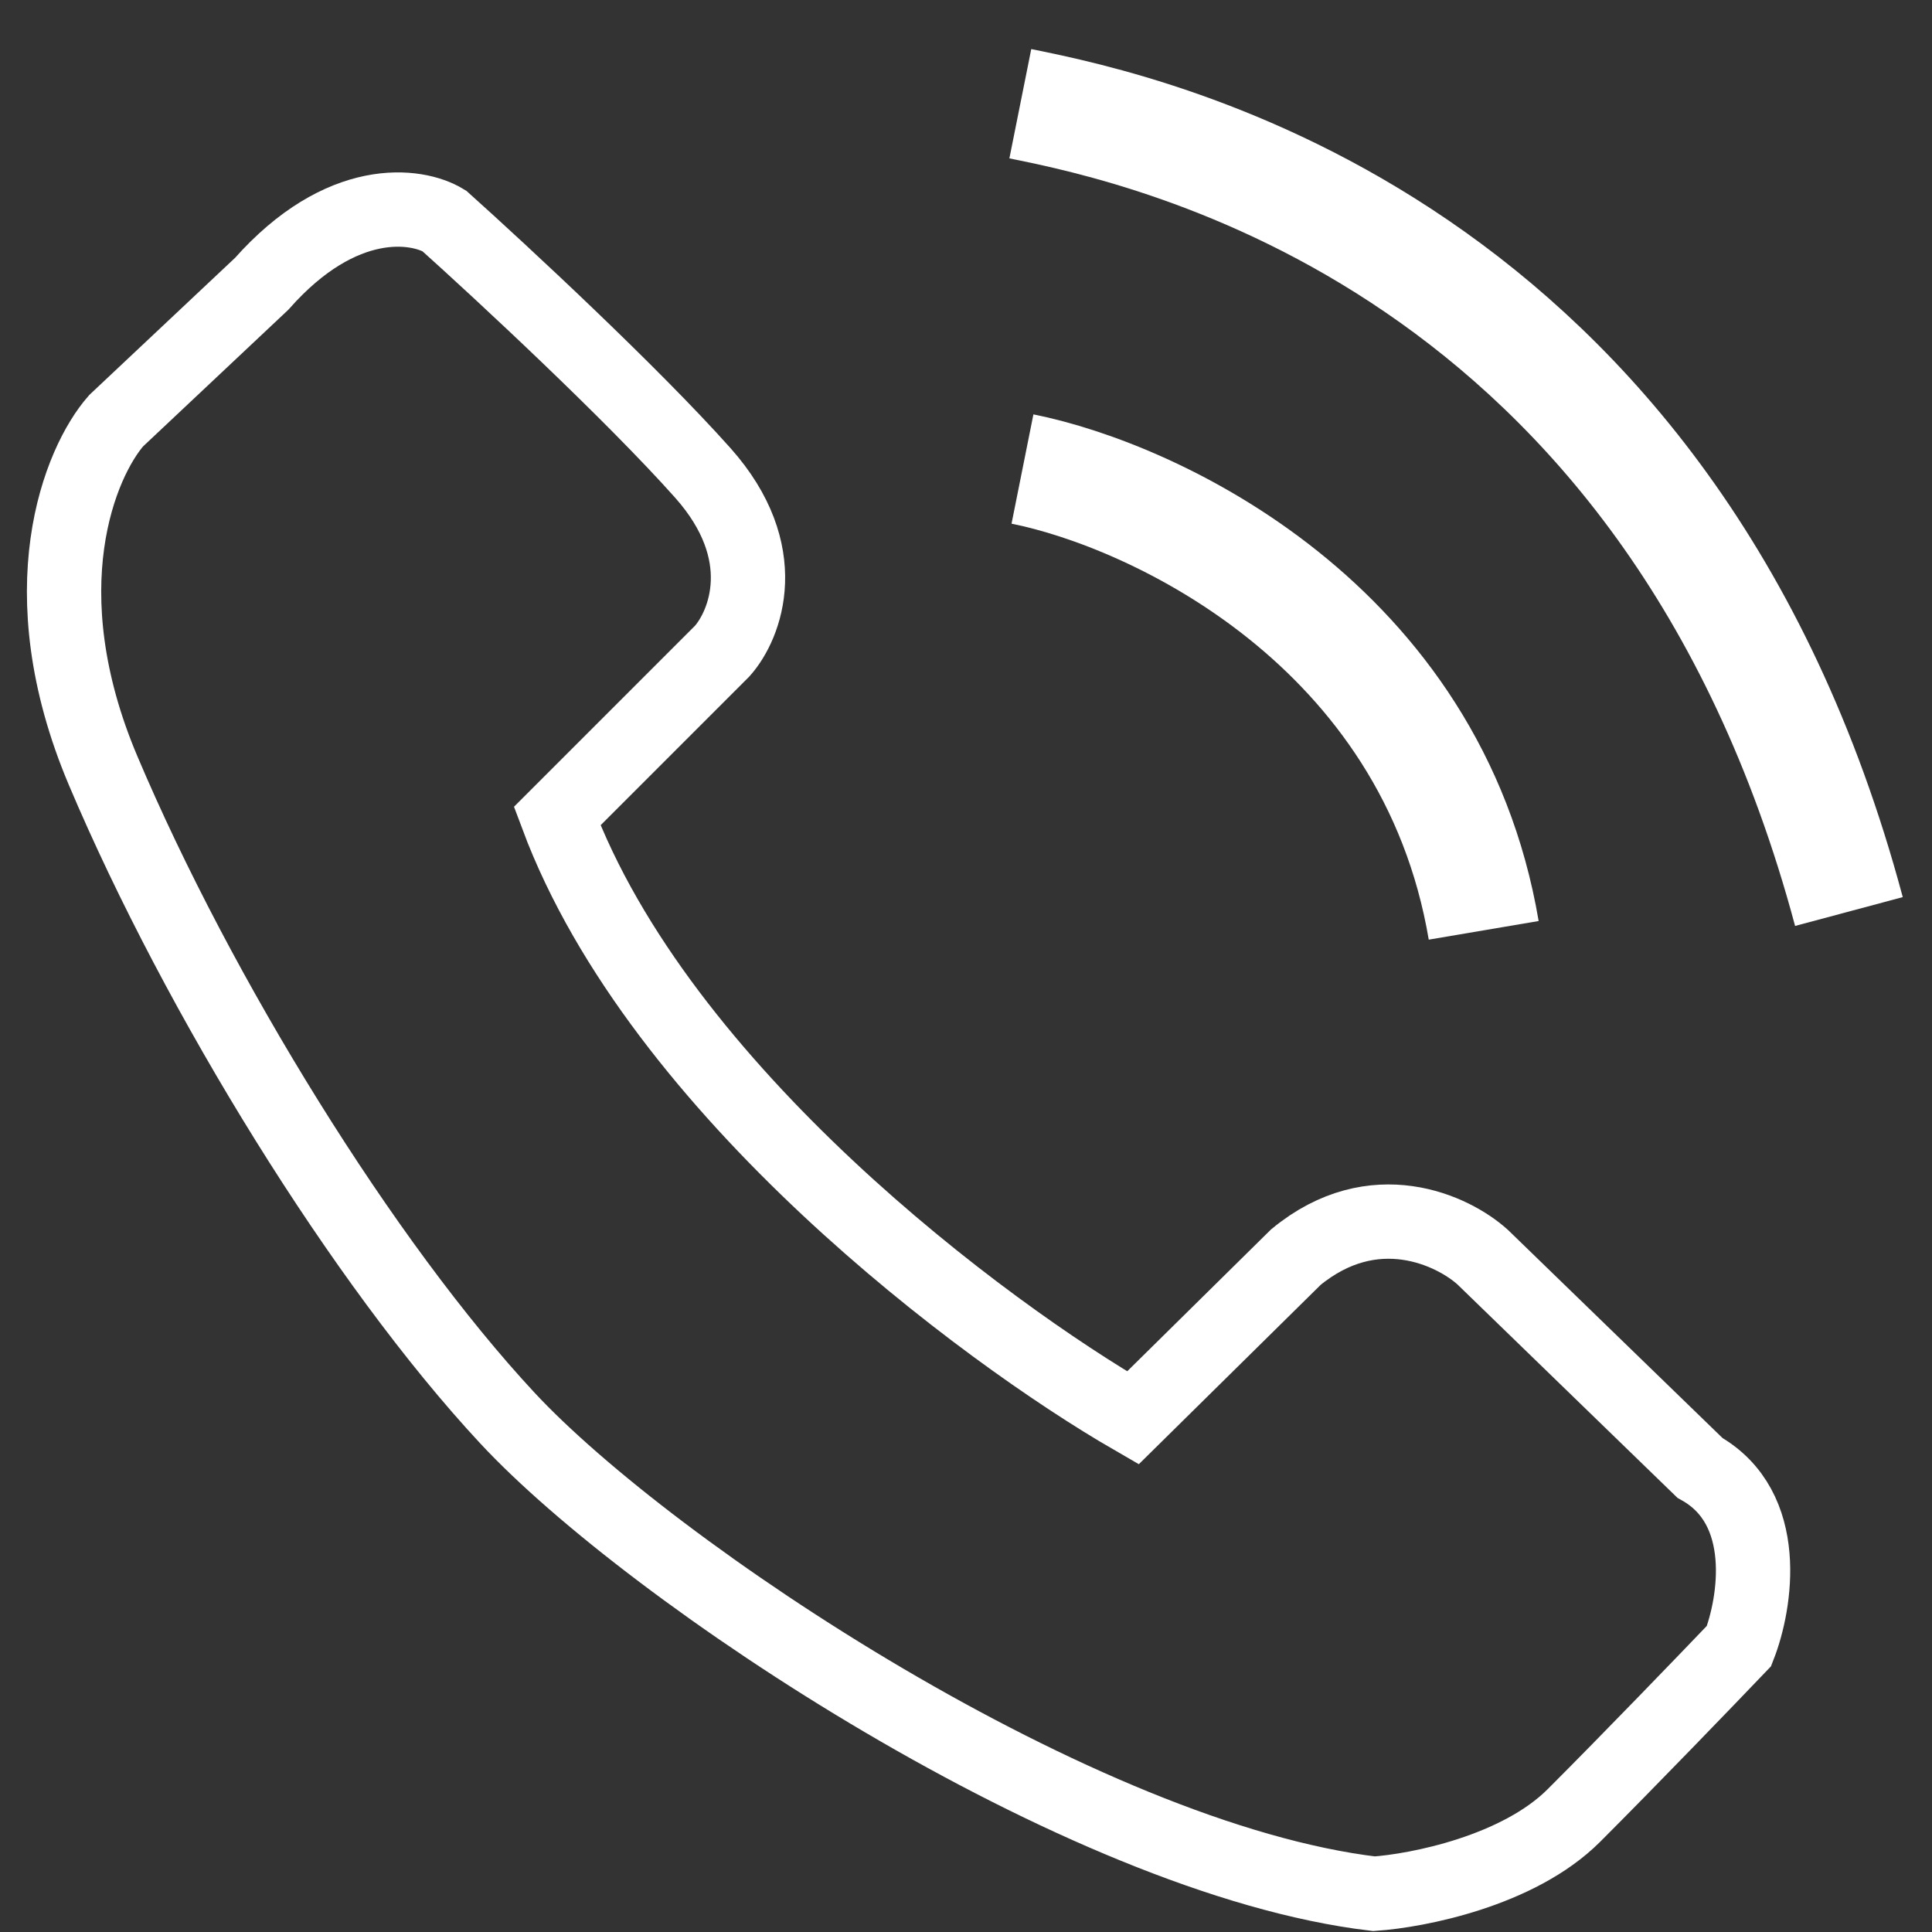
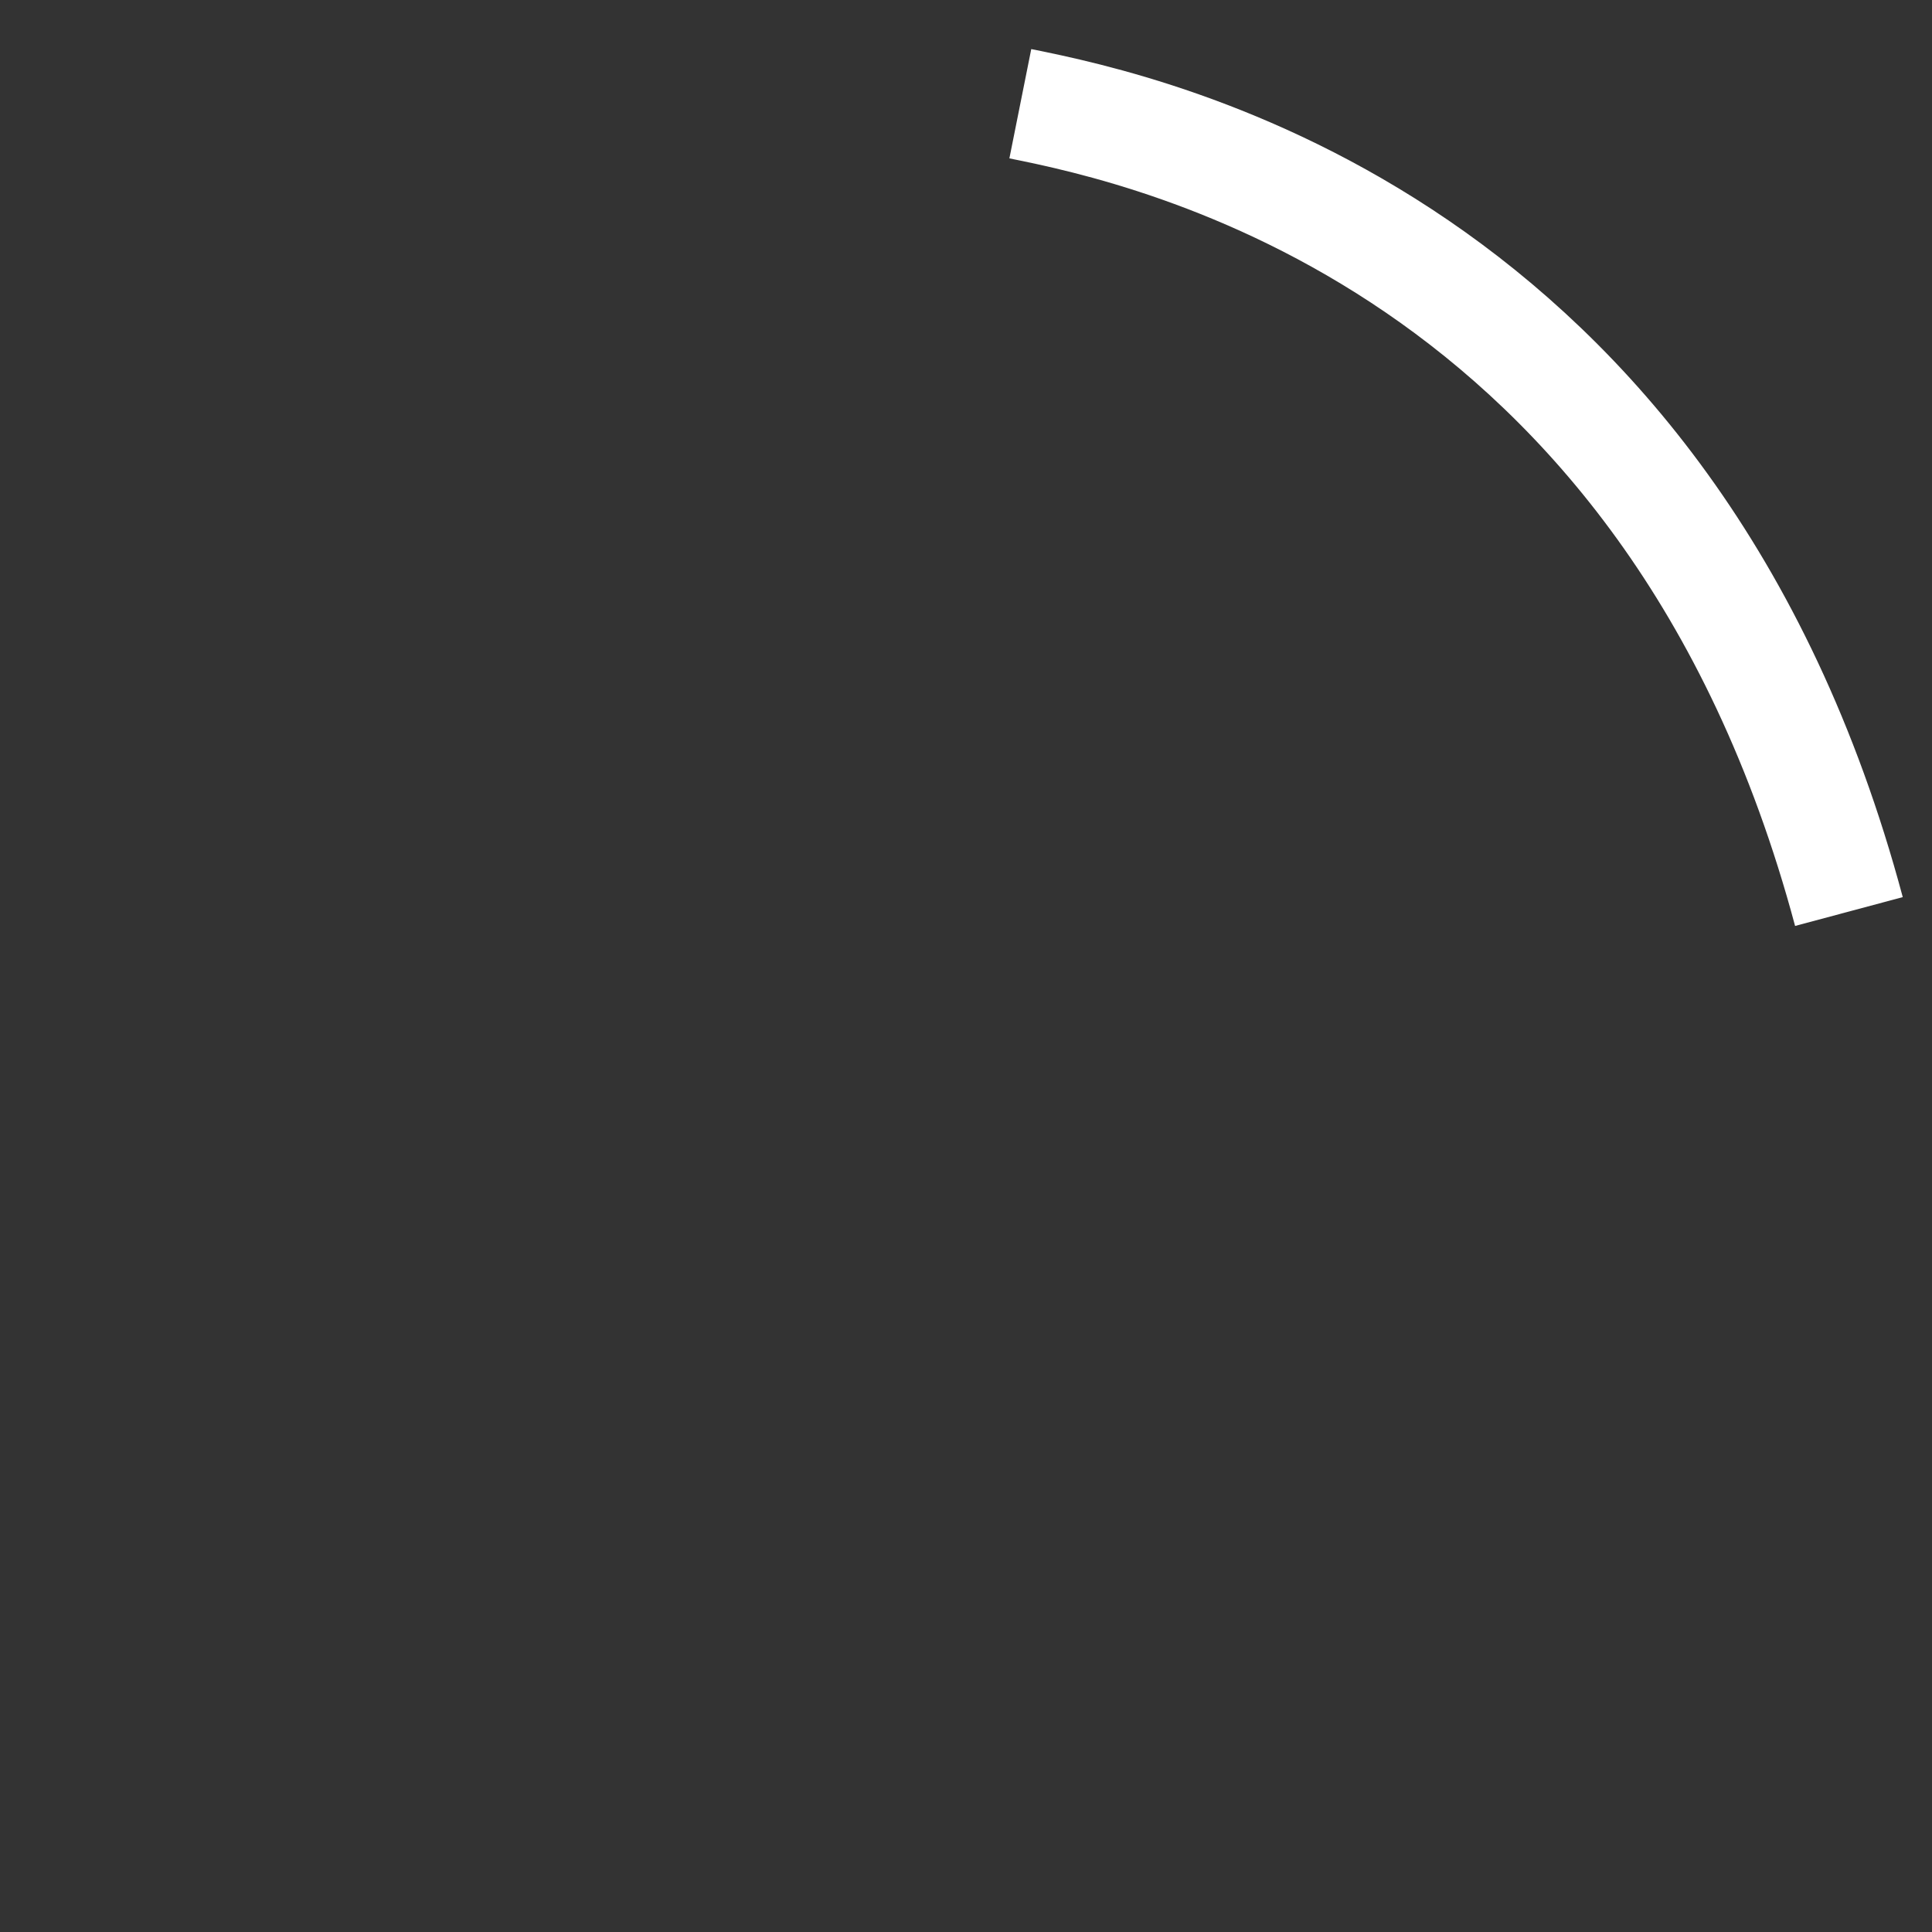
<svg xmlns="http://www.w3.org/2000/svg" width="26" height="26" viewBox="0 0 26 26" fill="none">
  <rect x="0" y="0" width="26" height="26" fill="#333333" stroke="none" />
-   <path d="M9.72 8.761L7.498 10.983C8.879 14.679 13.239 17.922 15.246 19.081L17.439 16.918C18.491 16.052 19.554 16.557 19.953 16.918L22.877 19.754C23.836 20.292 23.627 21.576 23.403 22.151C22.974 22.6 21.93 23.683 21.181 24.432C20.433 25.18 19.076 25.445 18.491 25.485C14.544 25.017 8.755 21.157 6.826 19.081C4.896 17.006 2.674 13.409 1.387 10.369C0.358 7.936 1.076 6.217 1.563 5.662L3.522 3.819C4.598 2.603 5.608 2.747 5.978 2.972C6.738 3.654 8.498 5.287 9.457 6.363C10.416 7.439 10.032 8.41 9.72 8.761Z" stroke="white" />
-   <path d="M13.76 6.312C15.539 6.668 19.27 8.407 19.967 12.52" stroke="white" stroke-width="1.5" />
  <path d="M13.731 1.396C15.51 1.752 22.467 3.251 24.882 12.267" stroke="white" stroke-width="1.5" />
</svg>